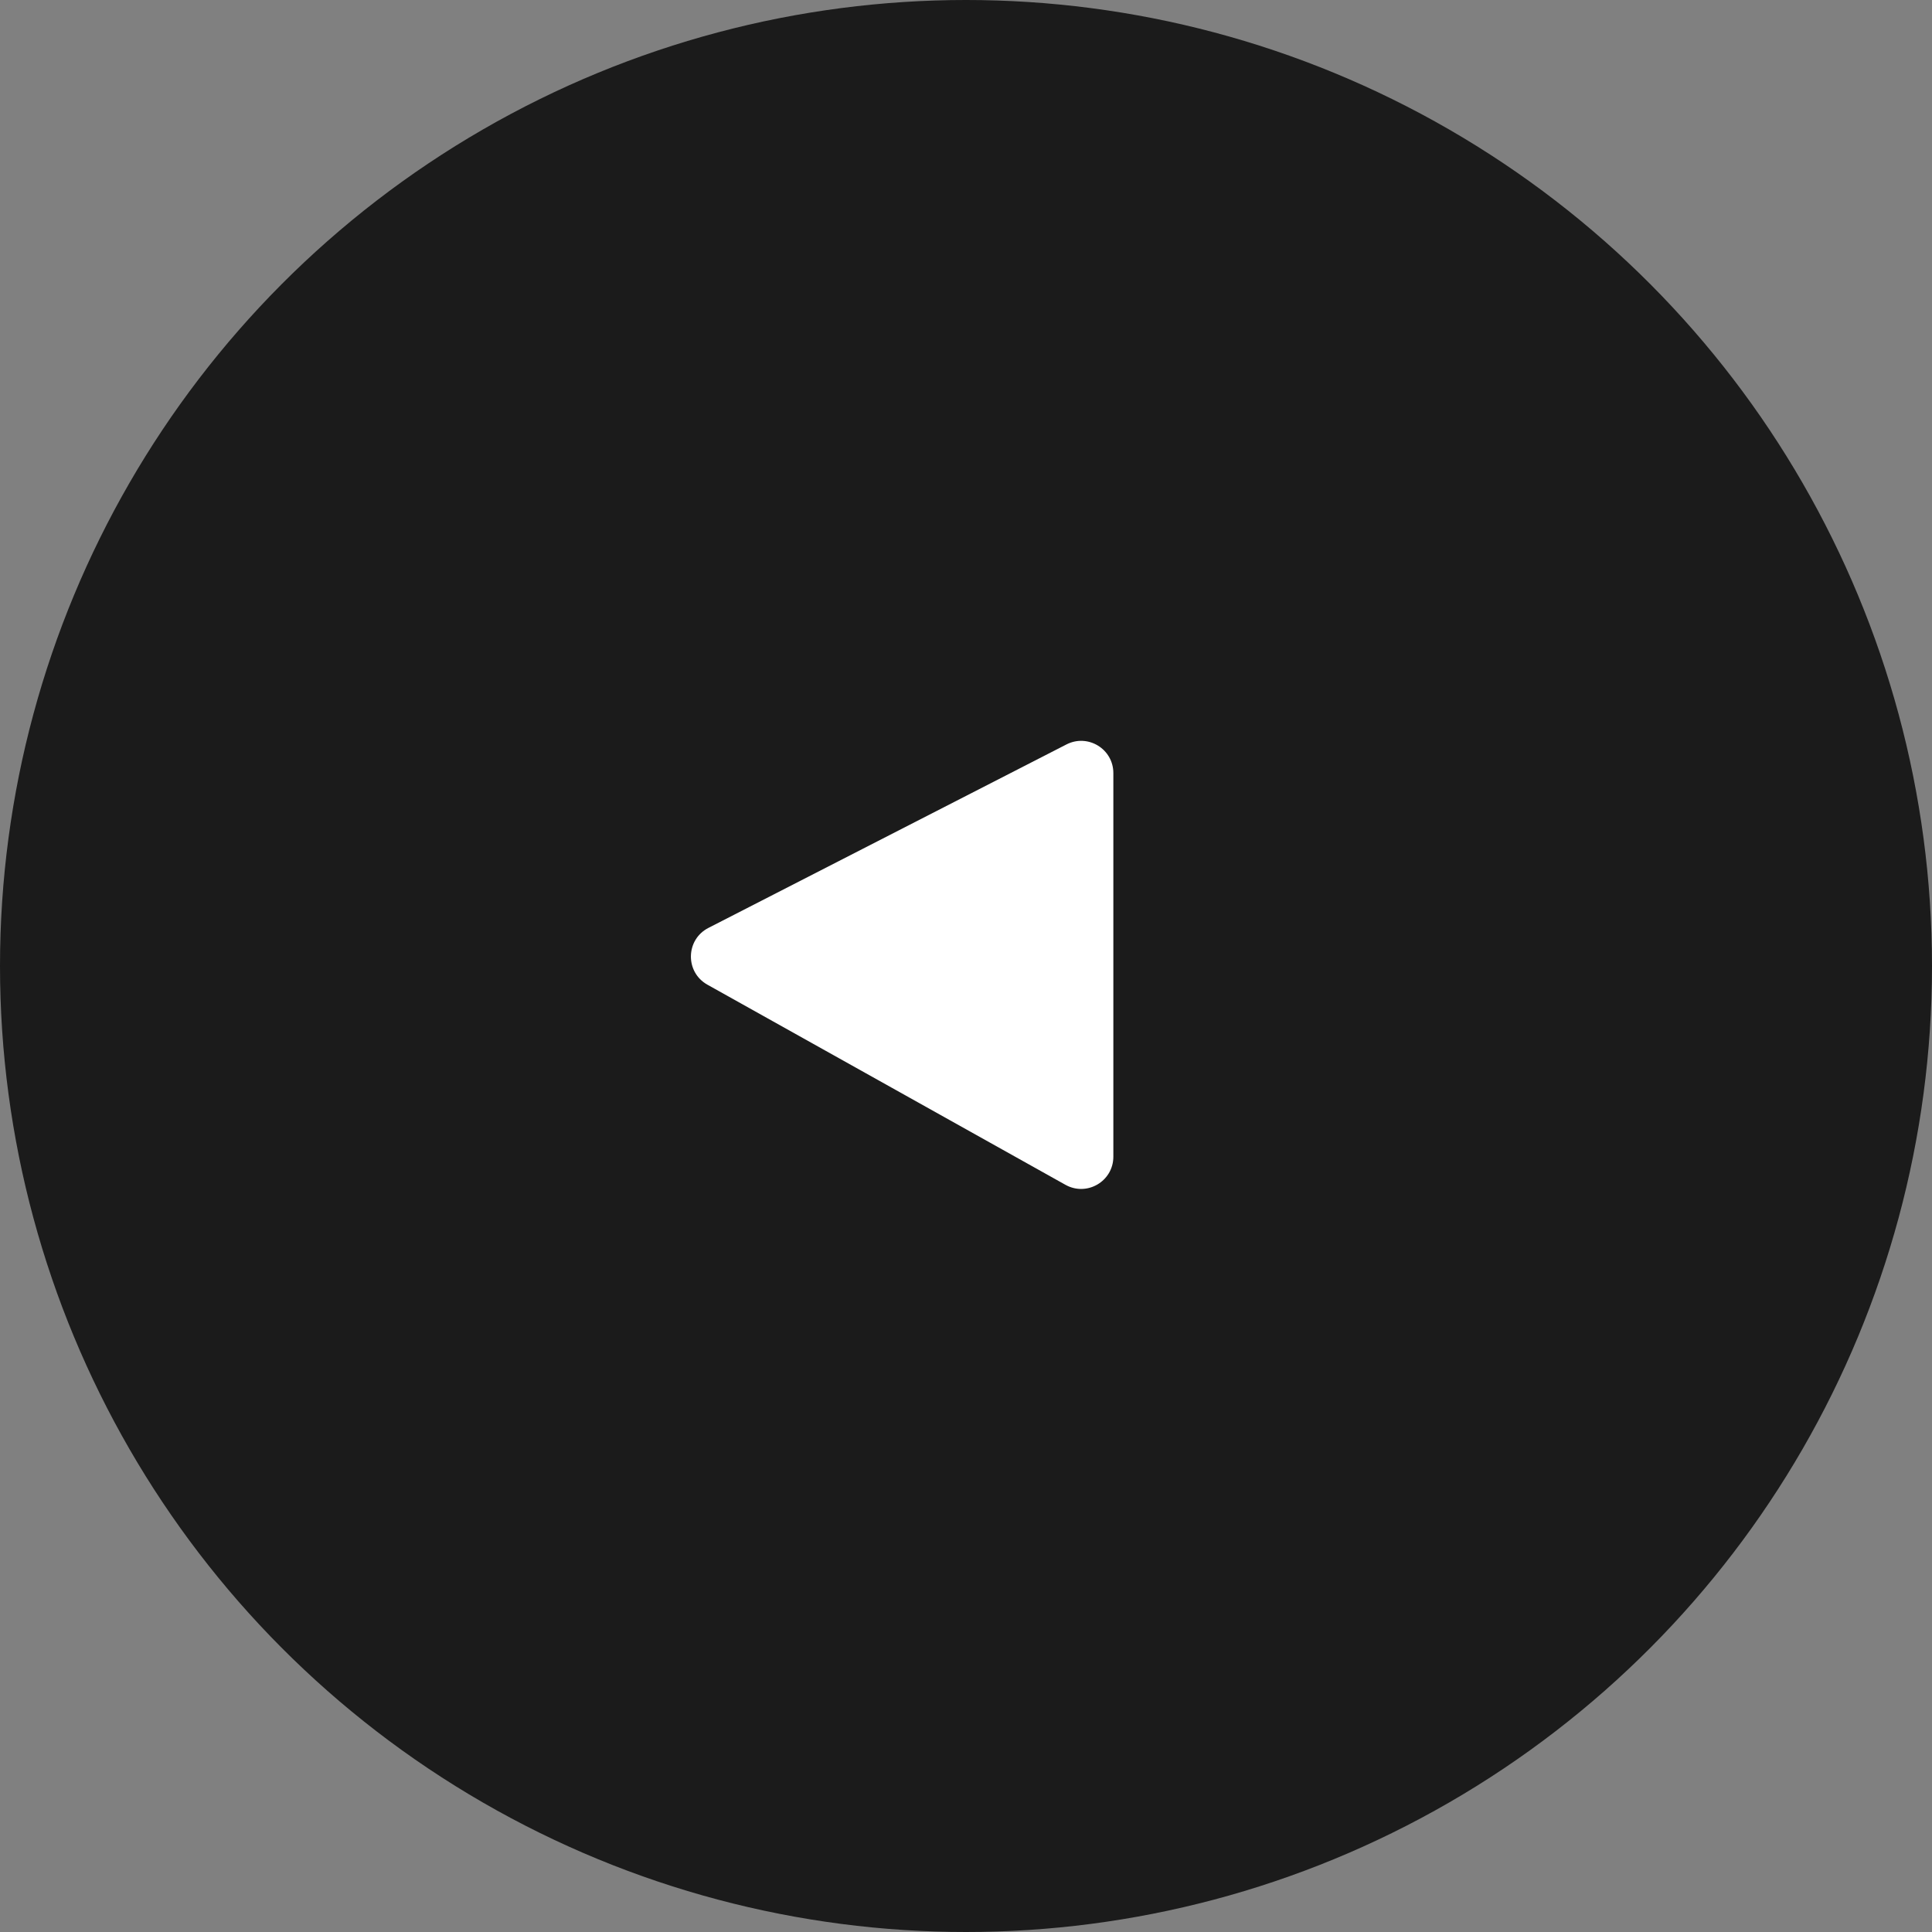
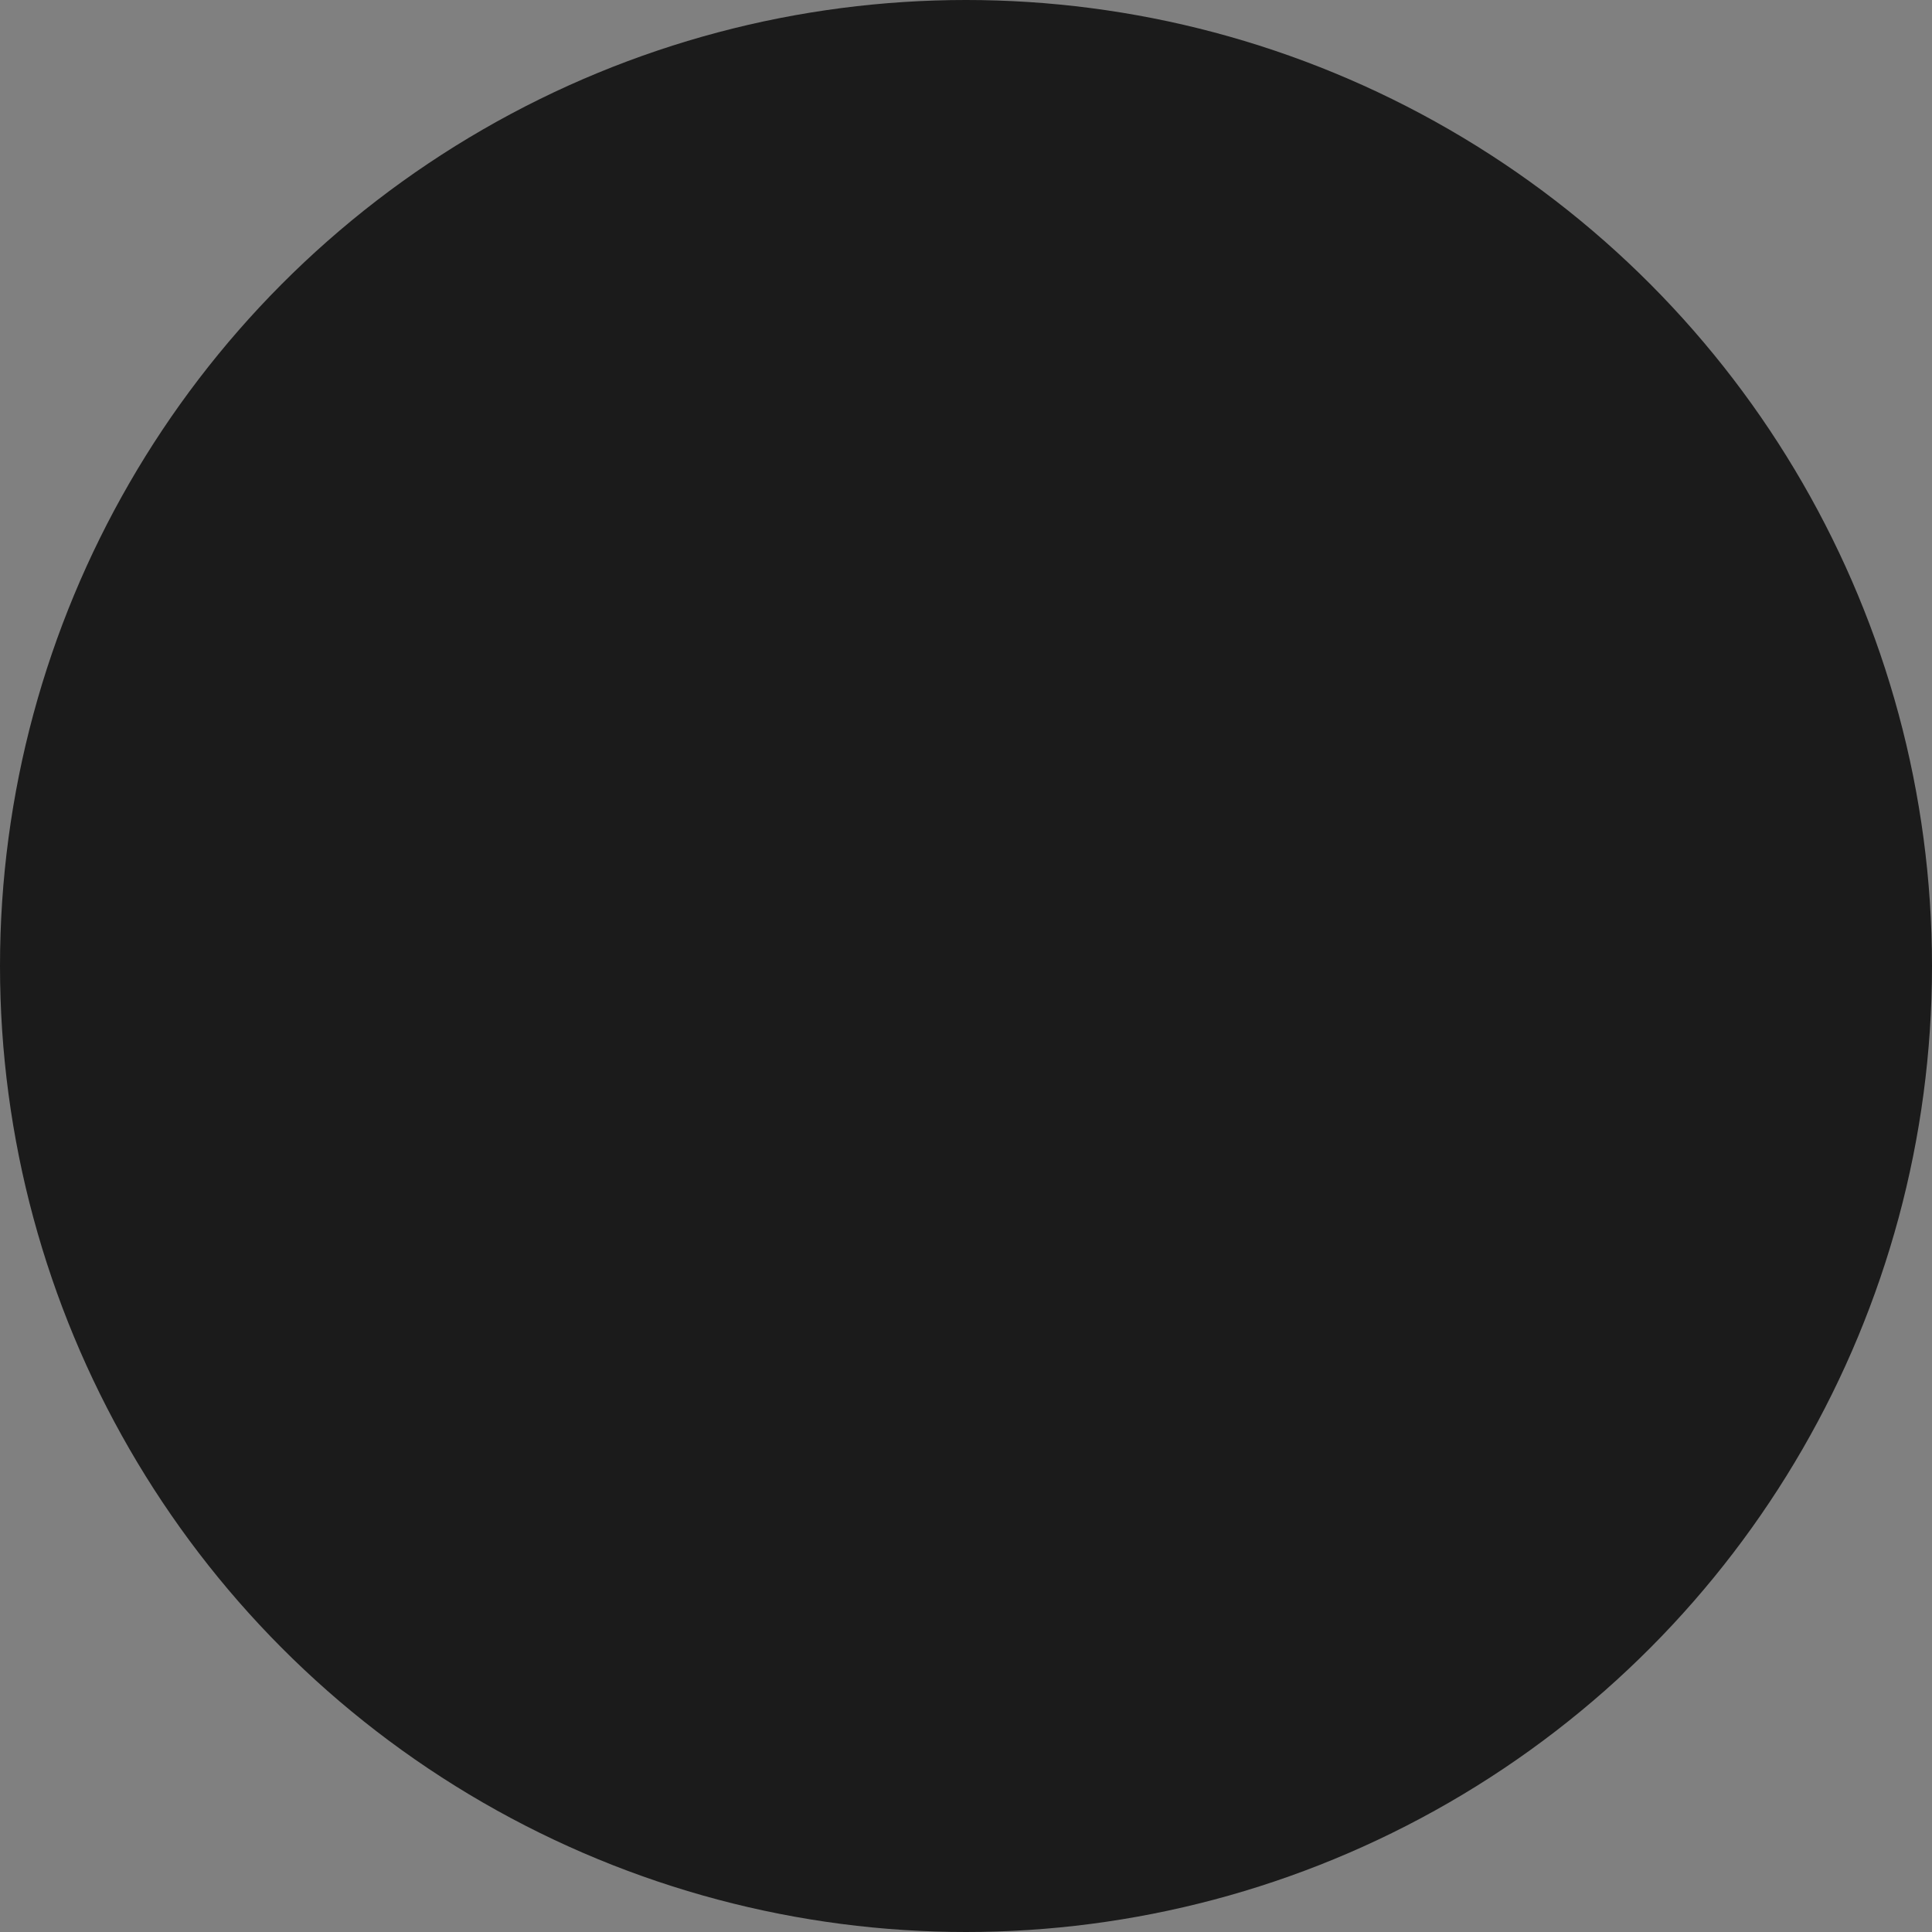
<svg xmlns="http://www.w3.org/2000/svg" width="60" height="60" viewBox="0 0 60 60" fill="none">
  <rect x="0" y="0" width="60" height="60" fill="#808080" stroke="none" />
  <circle cx="30" cy="30" r="30" fill="#1B1B1B" />
-   <path d="M22.001 28.817L33.12 23.119C33.786 22.778 34.576 23.261 34.576 24.009V35.922C34.576 36.686 33.755 37.168 33.088 36.795L21.969 30.58C21.272 30.19 21.29 29.181 22.001 28.817Z" fill="white" />
</svg>